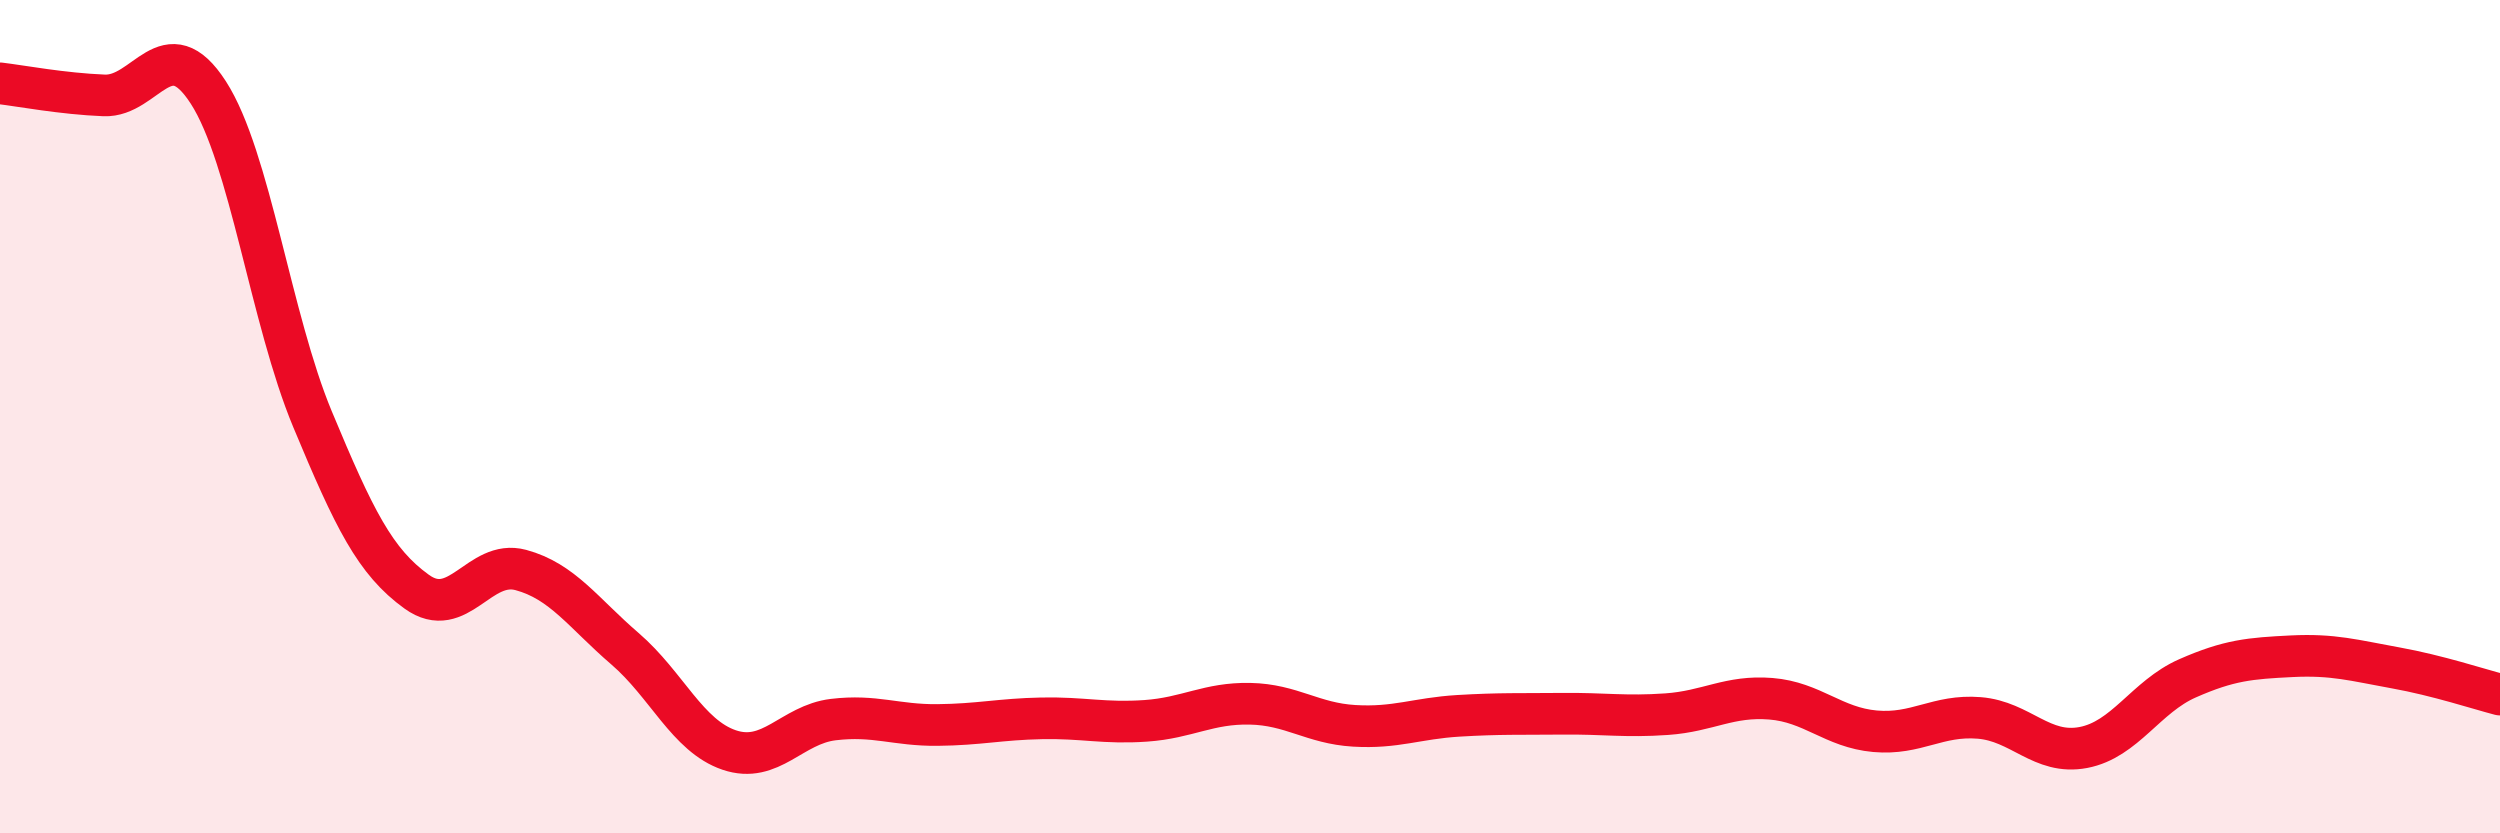
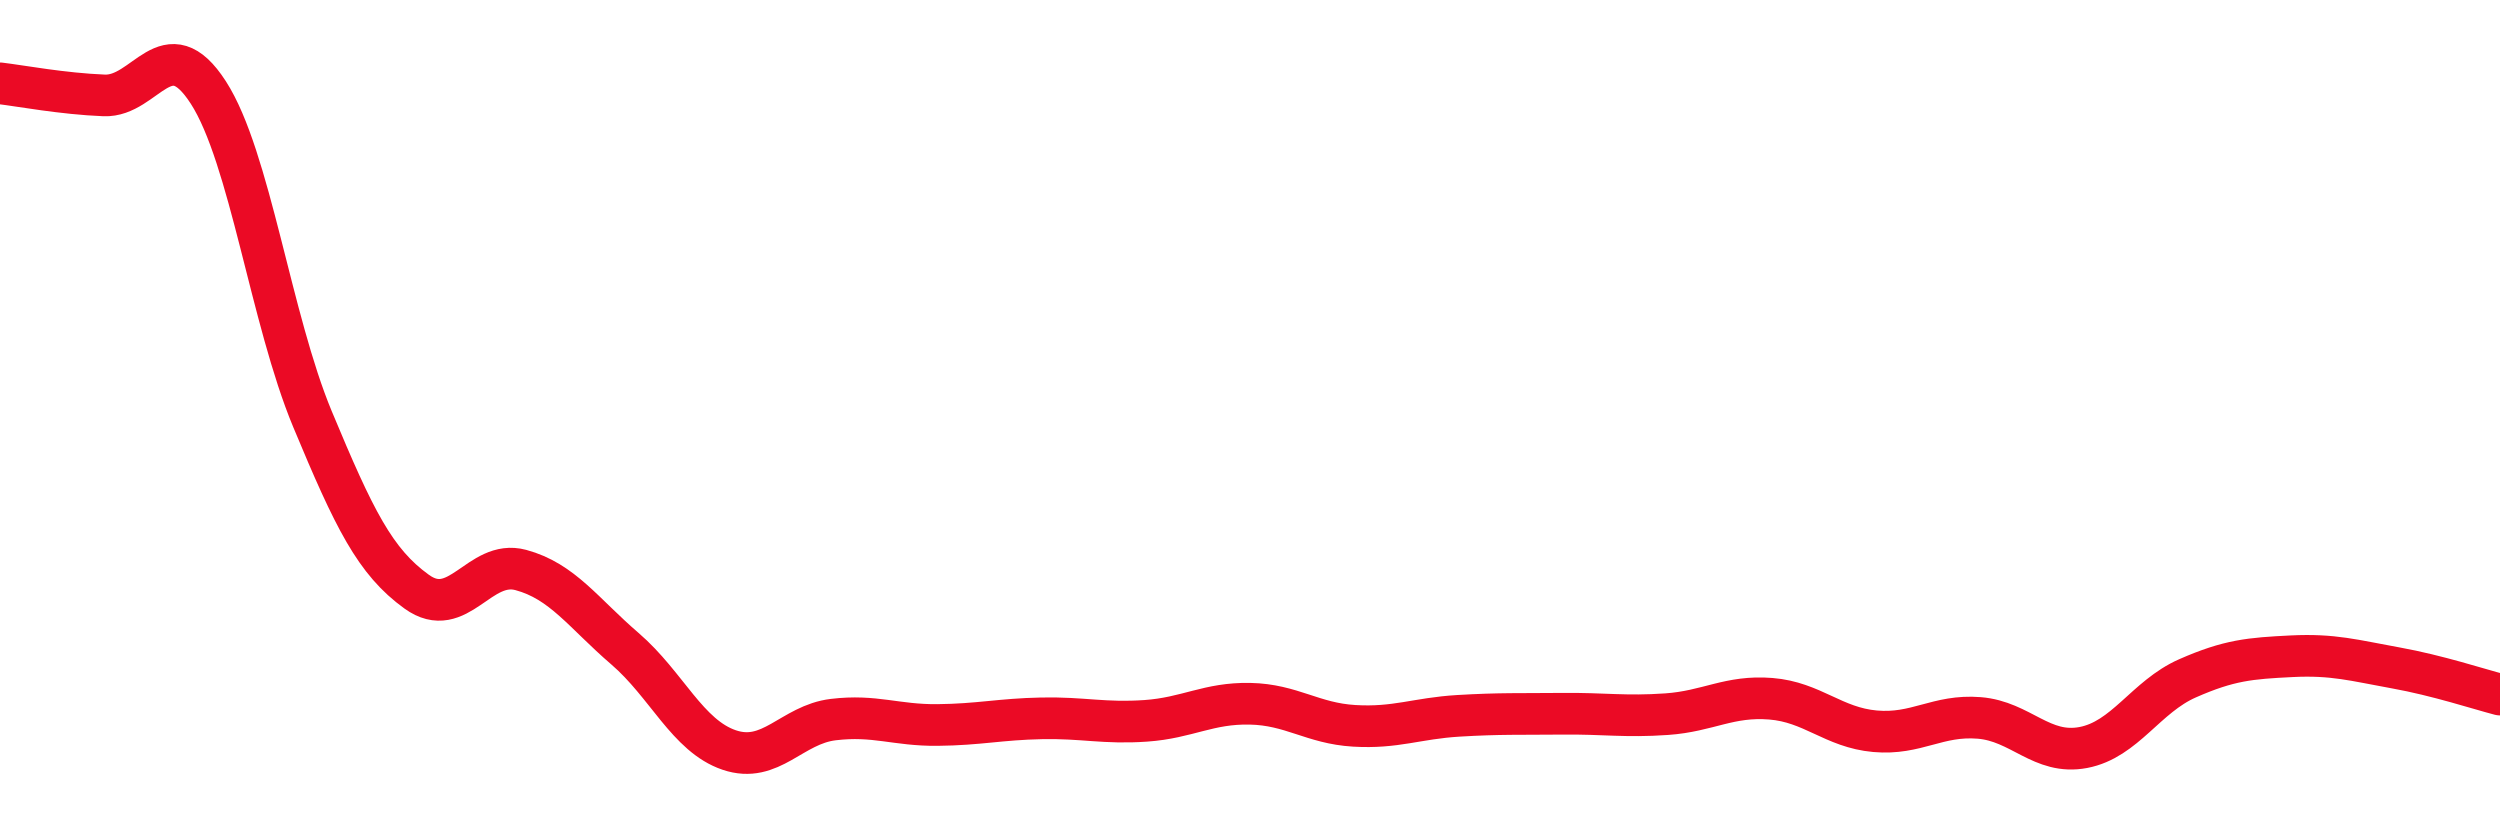
<svg xmlns="http://www.w3.org/2000/svg" width="60" height="20" viewBox="0 0 60 20">
-   <path d="M 0,2 C 0.5,2.06 1.5,2.25 2.5,2.29 C 3.5,2.33 4,0.67 5,2.22 C 6,3.77 6.5,7.66 7.5,10.06 C 8.5,12.46 9,13.48 10,14.2 C 11,14.92 11.5,13.41 12.5,13.68 C 13.5,13.95 14,14.71 15,15.57 C 16,16.43 16.5,17.66 17.5,18 C 18.5,18.34 19,17.39 20,17.27 C 21,17.15 21.5,17.41 22.5,17.4 C 23.5,17.39 24,17.26 25,17.24 C 26,17.22 26.5,17.37 27.5,17.3 C 28.5,17.23 29,16.87 30,16.89 C 31,16.91 31.5,17.36 32.5,17.42 C 33.5,17.48 34,17.24 35,17.18 C 36,17.12 36.5,17.14 37.5,17.13 C 38.5,17.12 39,17.21 40,17.14 C 41,17.07 41.5,16.69 42.5,16.77 C 43.5,16.85 44,17.46 45,17.55 C 46,17.64 46.5,17.15 47.5,17.23 C 48.5,17.31 49,18.13 50,17.94 C 51,17.75 51.5,16.72 52.5,16.28 C 53.5,15.84 54,15.8 55,15.75 C 56,15.7 56.5,15.85 57.5,16.03 C 58.5,16.21 59.5,16.54 60,16.67L60 20L0 20Z" fill="#EB0A25" opacity="0.1" stroke-linecap="round" stroke-linejoin="round" />
  <path d="M 0,2 C 0.5,2.06 1.5,2.25 2.5,2.29 C 3.5,2.33 4,0.67 5,2.22 C 6,3.77 6.5,7.66 7.5,10.06 C 8.5,12.46 9,13.48 10,14.2 C 11,14.92 11.5,13.41 12.5,13.68 C 13.5,13.95 14,14.71 15,15.57 C 16,16.43 16.5,17.66 17.5,18 C 18.5,18.34 19,17.39 20,17.27 C 21,17.15 21.5,17.41 22.5,17.4 C 23.5,17.39 24,17.26 25,17.24 C 26,17.22 26.5,17.37 27.5,17.3 C 28.5,17.23 29,16.87 30,16.89 C 31,16.91 31.5,17.36 32.5,17.42 C 33.5,17.48 34,17.24 35,17.18 C 36,17.12 36.5,17.14 37.5,17.13 C 38.5,17.12 39,17.21 40,17.14 C 41,17.07 41.5,16.69 42.5,16.77 C 43.5,16.85 44,17.46 45,17.55 C 46,17.64 46.5,17.15 47.5,17.23 C 48.5,17.31 49,18.13 50,17.94 C 51,17.75 51.5,16.72 52.5,16.28 C 53.5,15.84 54,15.8 55,15.75 C 56,15.7 56.5,15.85 57.5,16.03 C 58.5,16.21 59.5,16.54 60,16.67" stroke="#EB0A25" stroke-width="1" fill="none" stroke-linecap="round" stroke-linejoin="round" />
</svg>